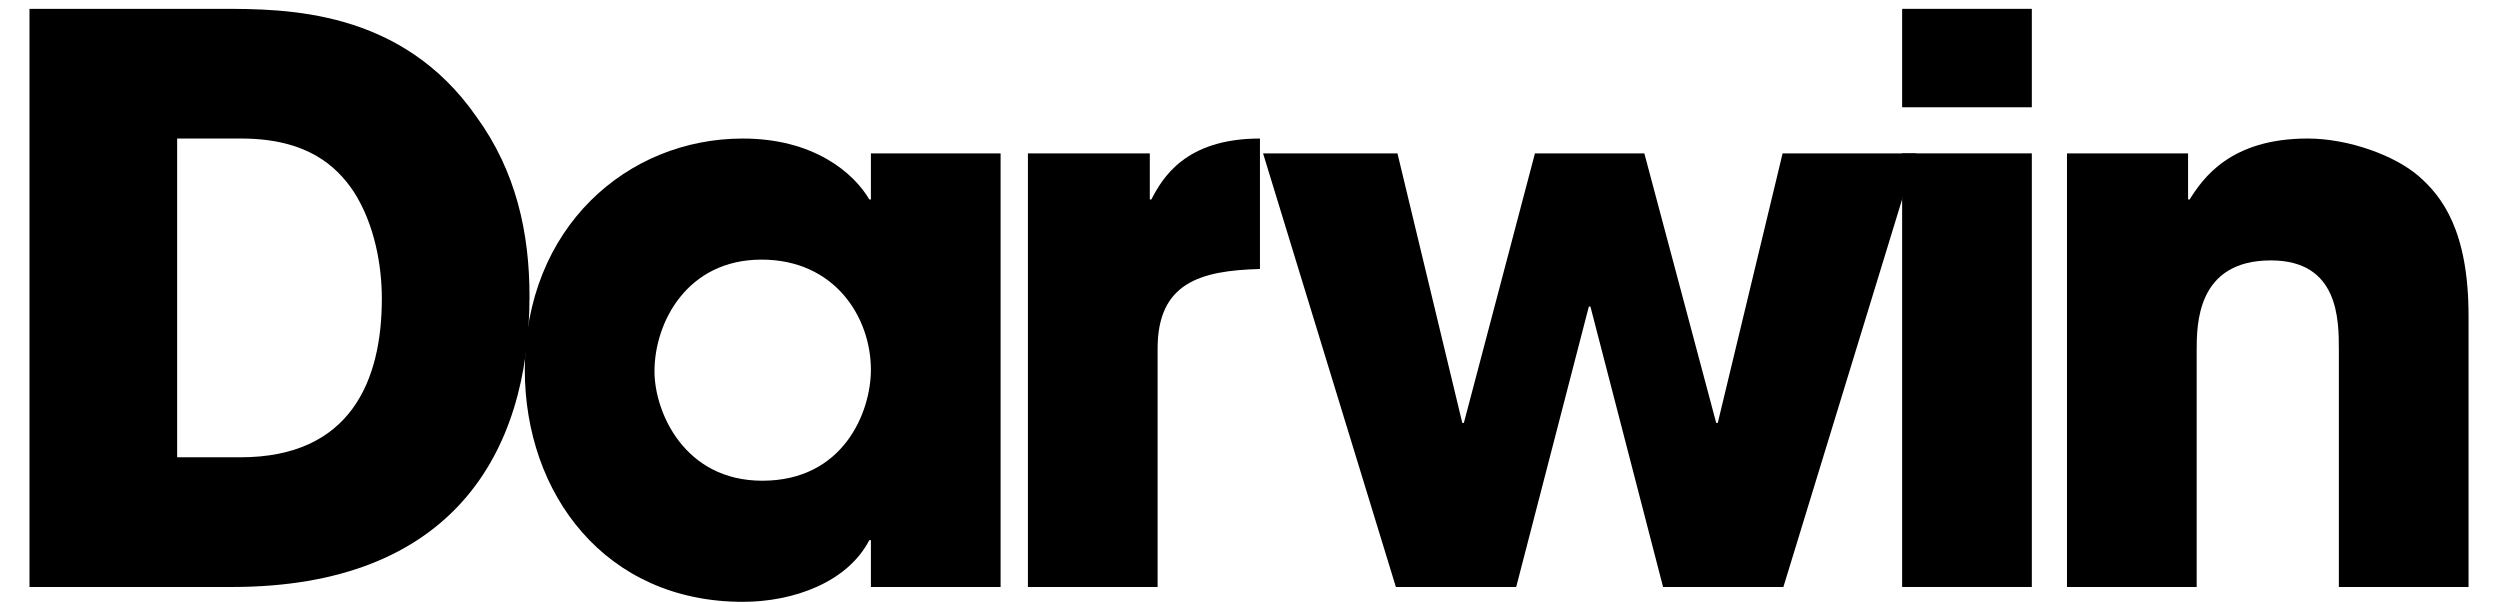
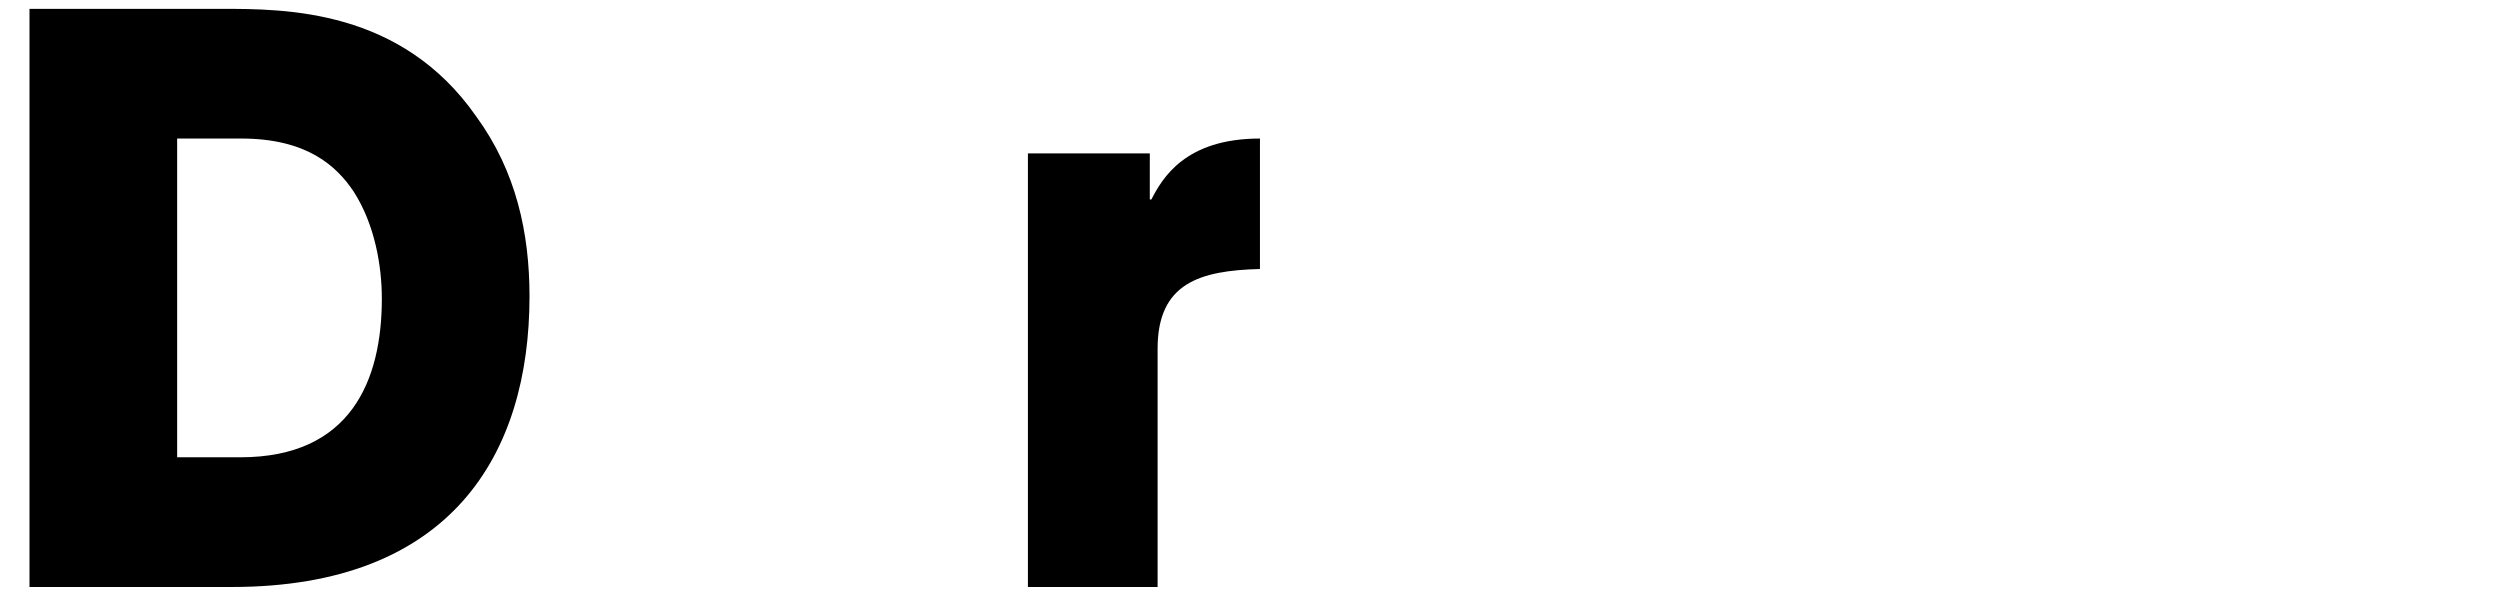
<svg xmlns="http://www.w3.org/2000/svg" version="1.1" id="Layer_1" x="0px" y="0px" viewBox="0 0 283 68.126" enable-background="new 0 0 283 68.126" xml:space="preserve">
  <g>
    <path d="M3.338,1.001h21.668c7.34,0,20.429,0,28.92,12.205c4.51,6.191,6.014,13.177,6.014,20.341   c0,17.865-8.844,32.9-33.696,32.9H3.338V1.001z M20.053,51.765h7.163c12.47,0,16.008-8.667,16.008-17.953   c0-3.715-0.796-8.402-3.184-12.116c-1.946-2.918-5.306-6.014-12.735-6.014h-7.252V51.765z" />
-     <path d="M113.267,66.446H98.586v-5.306h-0.177c-2.476,4.776-8.579,6.987-14.327,6.987   c-15.566,0-24.675-12.205-24.675-26.267c0-16.096,11.585-26.178,24.675-26.178c8.048,0,12.558,3.891,14.327,6.898   h0.177V17.362h14.681V66.446z M86.293,54.418c9.198,0,12.293-7.782,12.293-12.559   c0-5.925-4.068-12.47-12.382-12.47c-8.402,0-12.116,7.075-12.116,12.647   C74.088,46.636,77.449,54.418,86.293,54.418z" />
    <path d="M116.361,17.362h13.796v5.218h0.177c1.238-2.388,3.803-6.898,12.293-6.898v14.769   c-6.81,0.177-11.586,1.592-11.586,9.021v26.974h-14.681V17.362z" />
-     <path d="M158.192,17.362l7.34,30.512h0.177l8.048-30.512h12.382l8.136,30.512h0.177l7.34-30.512h15.123l-15.035,49.084   h-13.62l-8.225-31.75h-0.176l-8.225,31.75h-13.62l-15.035-49.084H158.192z" />
-     <path d="M230.003,12.144h-14.681V1.001h14.681V12.144z M230.003,66.446h-14.681V17.362h14.681V66.446z" />
-     <path d="M233.982,17.362h13.708v5.218h0.177c1.503-2.388,4.599-6.898,13.355-6.898c4.687,0,9.905,1.946,12.558,4.245   c2.653,2.299,5.66,6.191,5.66,15.831v30.689h-14.681V39.649c0-3.449,0-10.171-7.694-10.171   c-8.402,0-8.402,7.252-8.402,10.259v26.709h-14.681V17.362z" />
  </g>
</svg>